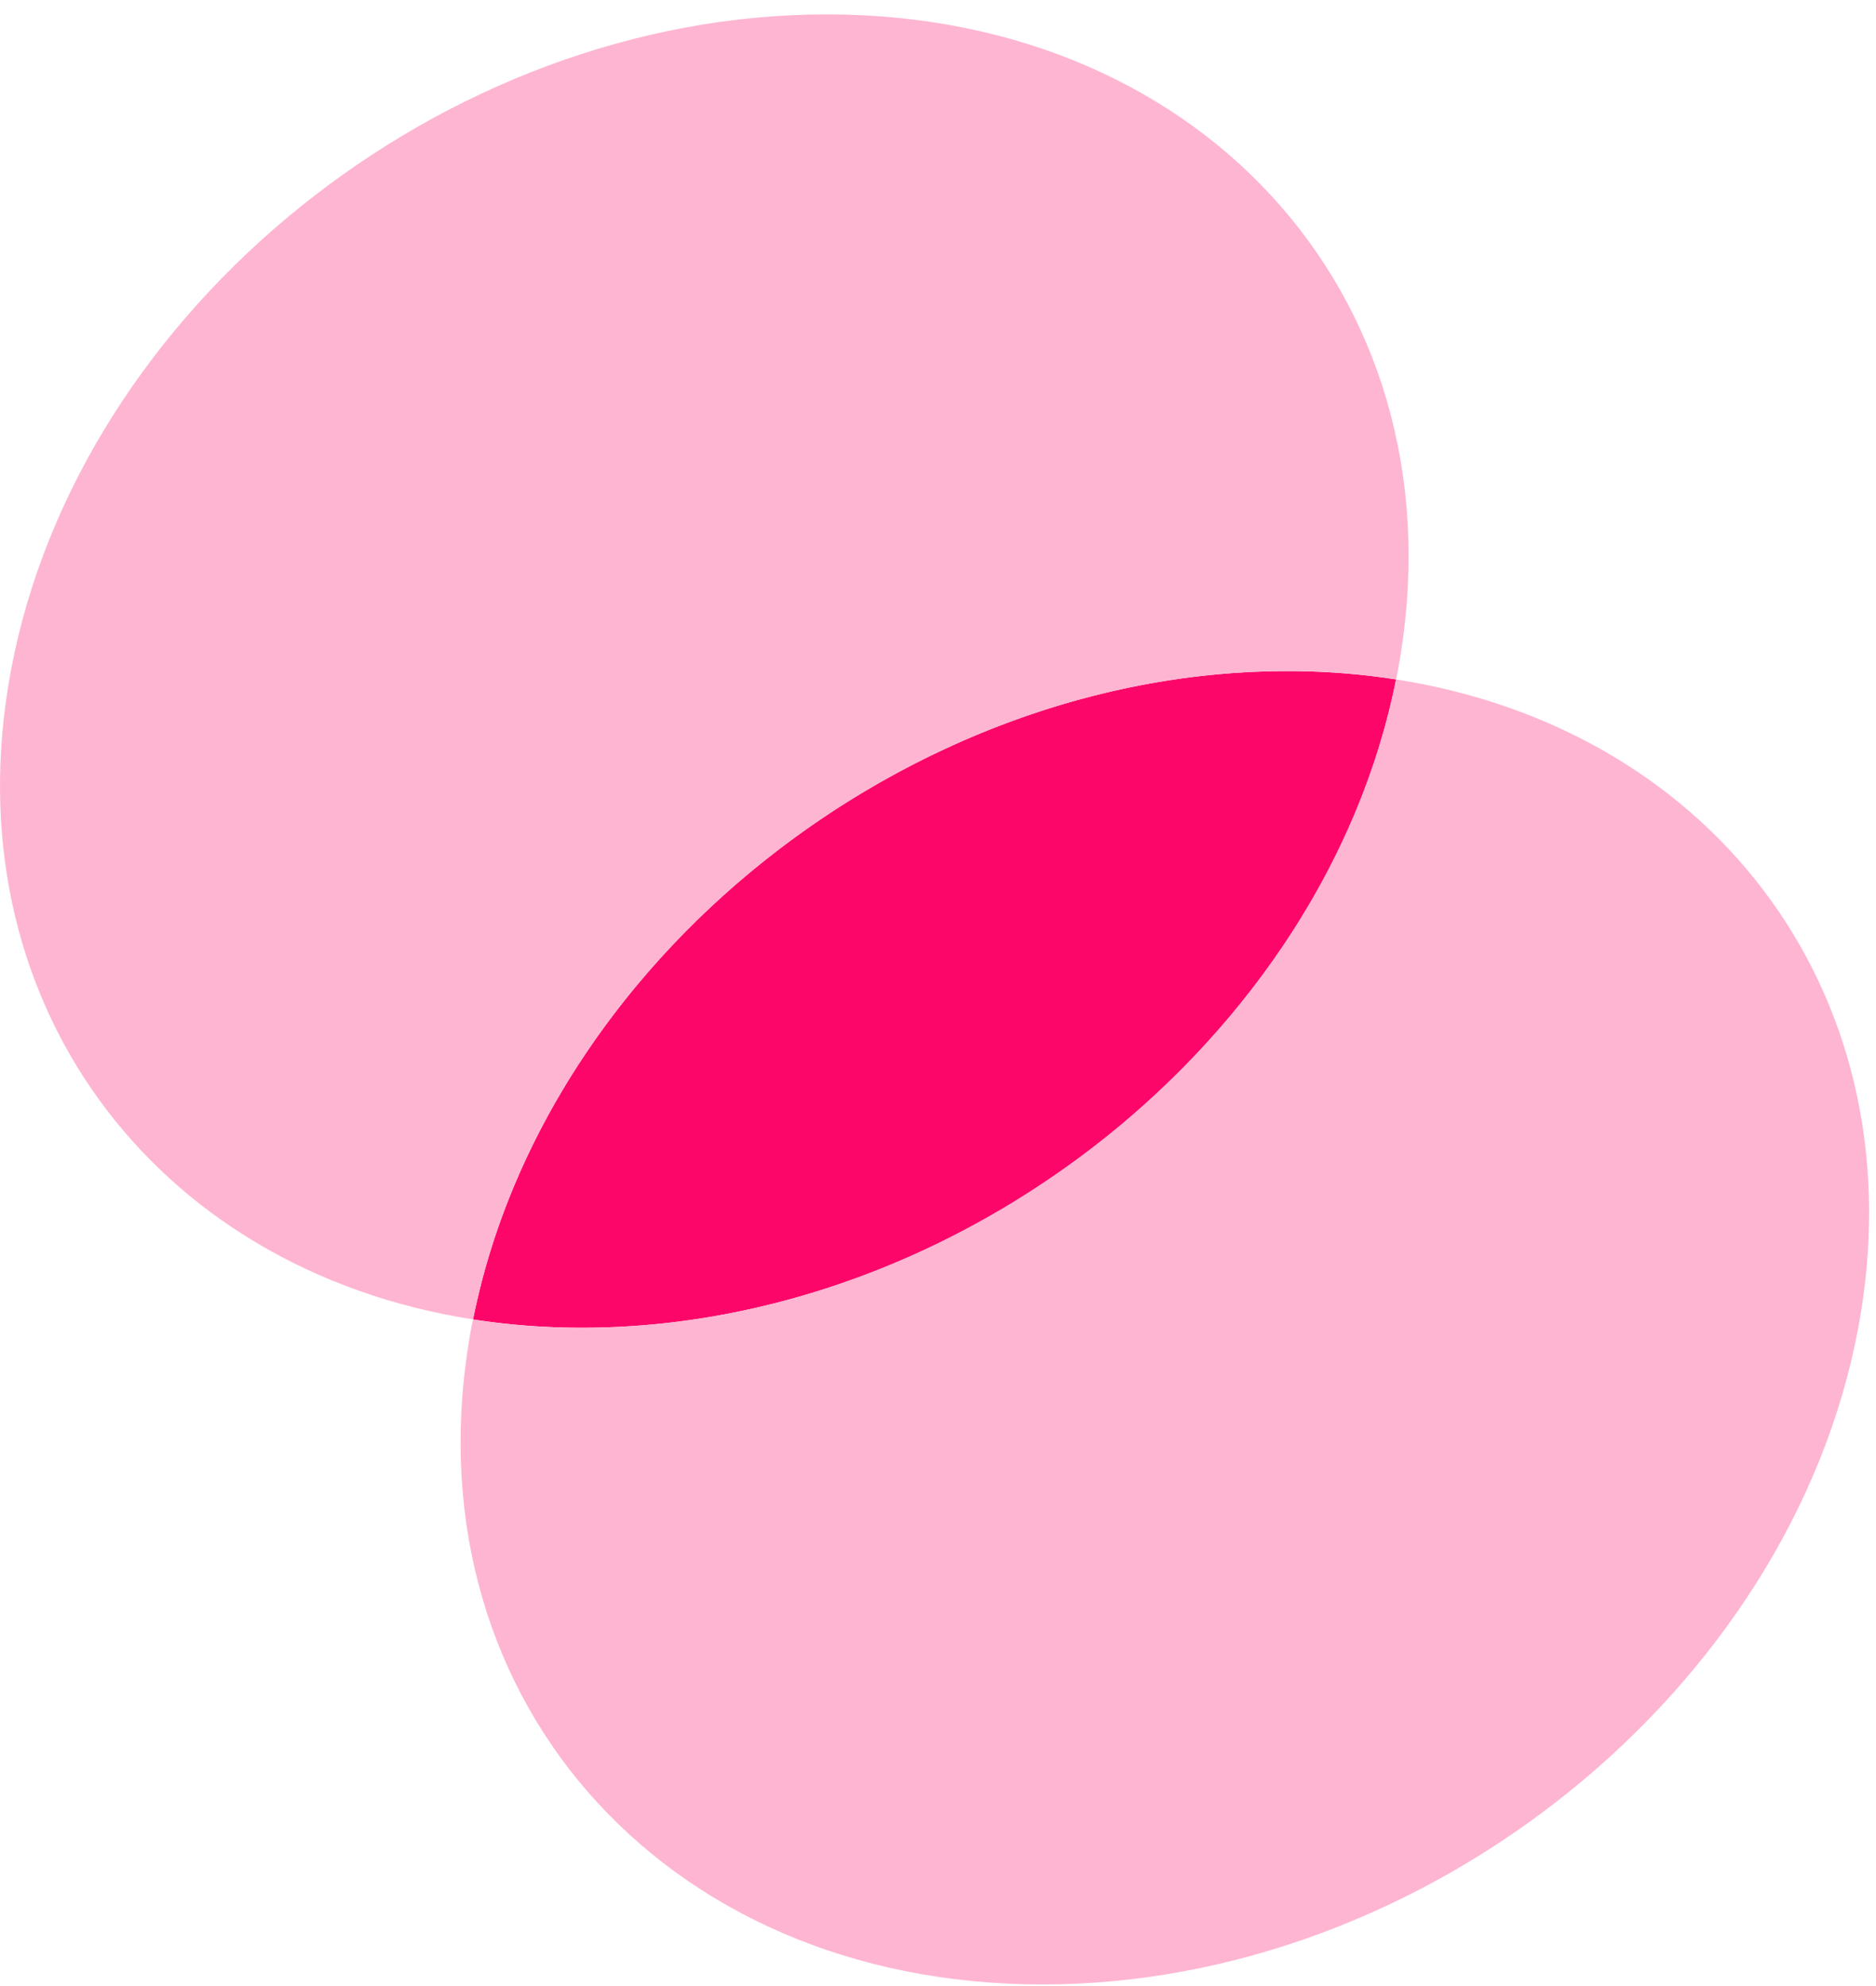
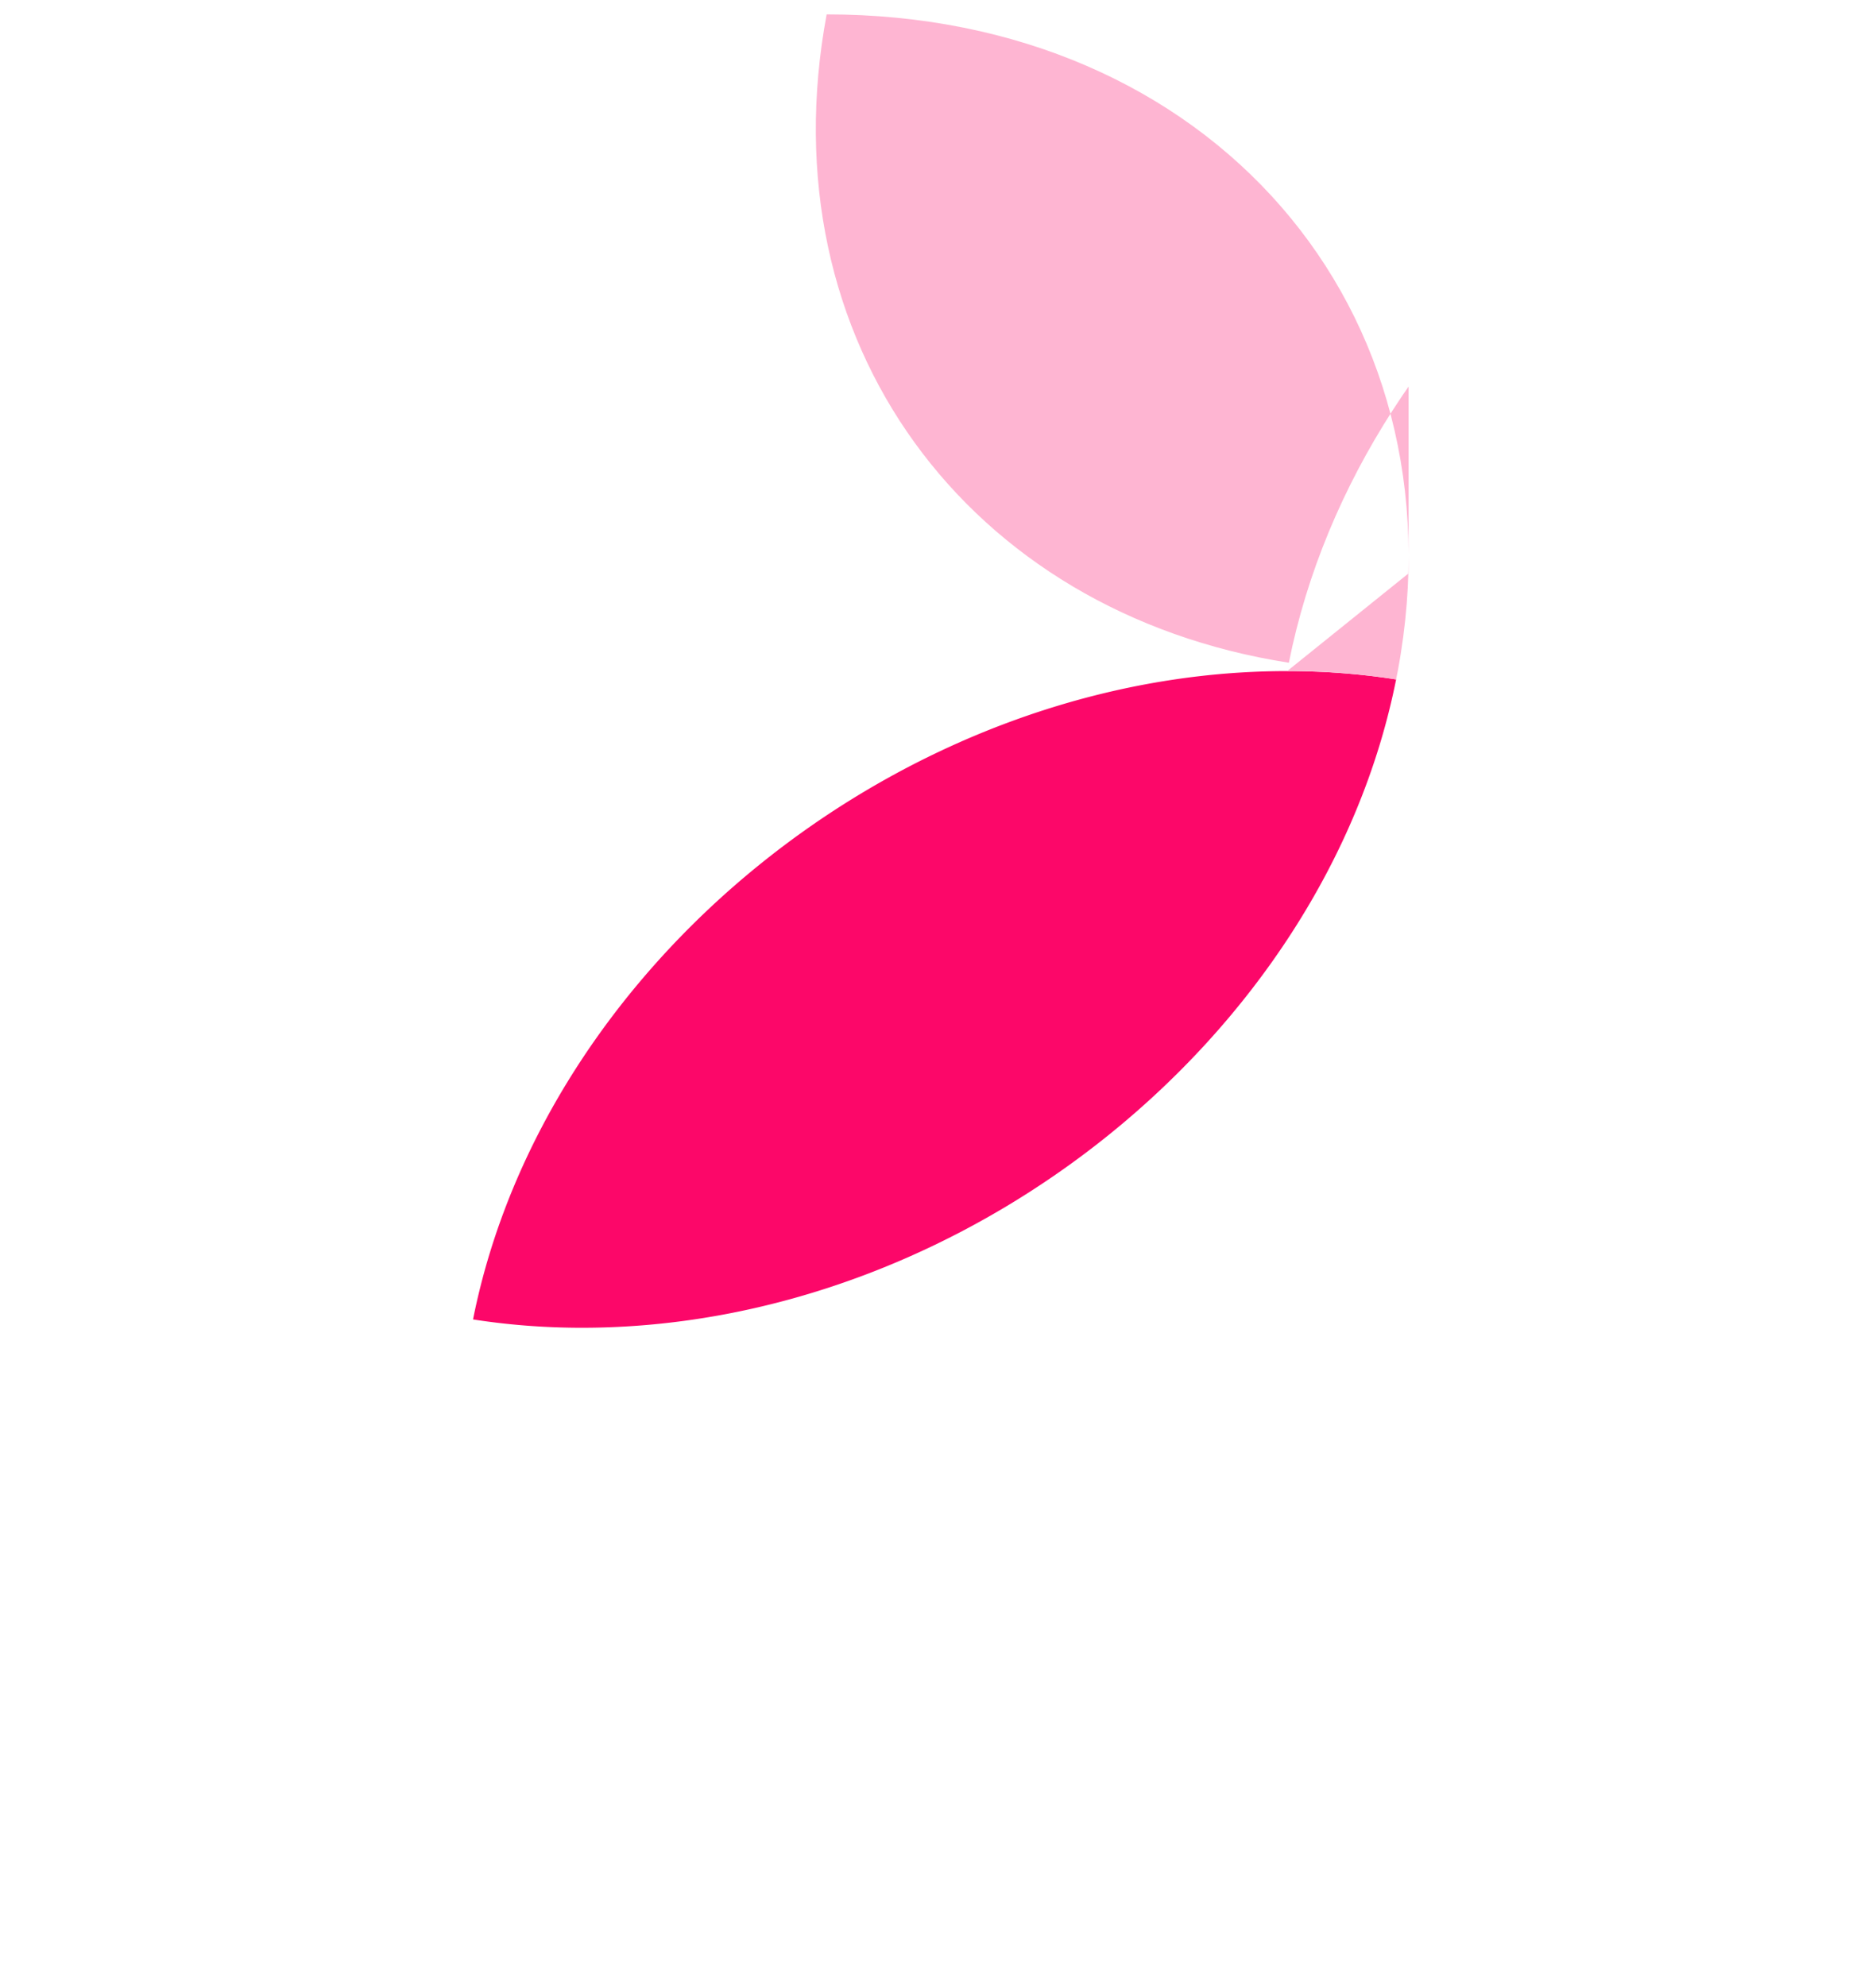
<svg xmlns="http://www.w3.org/2000/svg" width="85" height="90">
  <defs>
    <clipPath id="a">
      <path d="M20.864 30.79h63.823v59.138H20.864z" />
    </clipPath>
    <clipPath id="b">
      <path d="M0 .652h63.822v59.14H0z" />
    </clipPath>
  </defs>
  <path fill="#fc0769" d="M21.433 59.792c1.584.247 3.23.377 4.934.377 17.22 0 33.646-13.12 36.89-29.38a31.99 31.99 0 00-4.935-.378c-17.22 0-33.646 13.12-36.889 29.38" />
  <g clip-path="url(#a)">
-     <path fill="#feb5d2" d="M63.253 30.79c-3.243 16.26-19.67 29.38-36.888 29.38-1.704 0-3.35-.13-4.935-.377-.025.125-.052.25-.075.377-3.047 16.435 8.523 29.758 25.877 29.758 17.353 0 33.902-13.323 36.964-29.758 2.766-14.822-6.388-27.111-20.943-29.38" />
-   </g>
+     </g>
  <g clip-path="url(#b)">
-     <path fill="#feb5d2" d="M58.322 30.41c1.703 0 3.35.13 4.934.378.025-.136.052-.252.076-.378C66.394 13.975 54.808.652 37.455.652S3.553 13.975.491 30.41c-2.762 14.822 6.391 27.11 20.942 29.381 3.243-16.261 19.67-29.38 36.889-29.38" />
+     <path fill="#feb5d2" d="M58.322 30.41c1.703 0 3.35.13 4.934.378.025-.136.052-.252.076-.378C66.394 13.975 54.808.652 37.455.652c-2.762 14.822 6.391 27.11 20.942 29.381 3.243-16.261 19.67-29.38 36.889-29.38" />
  </g>
</svg>